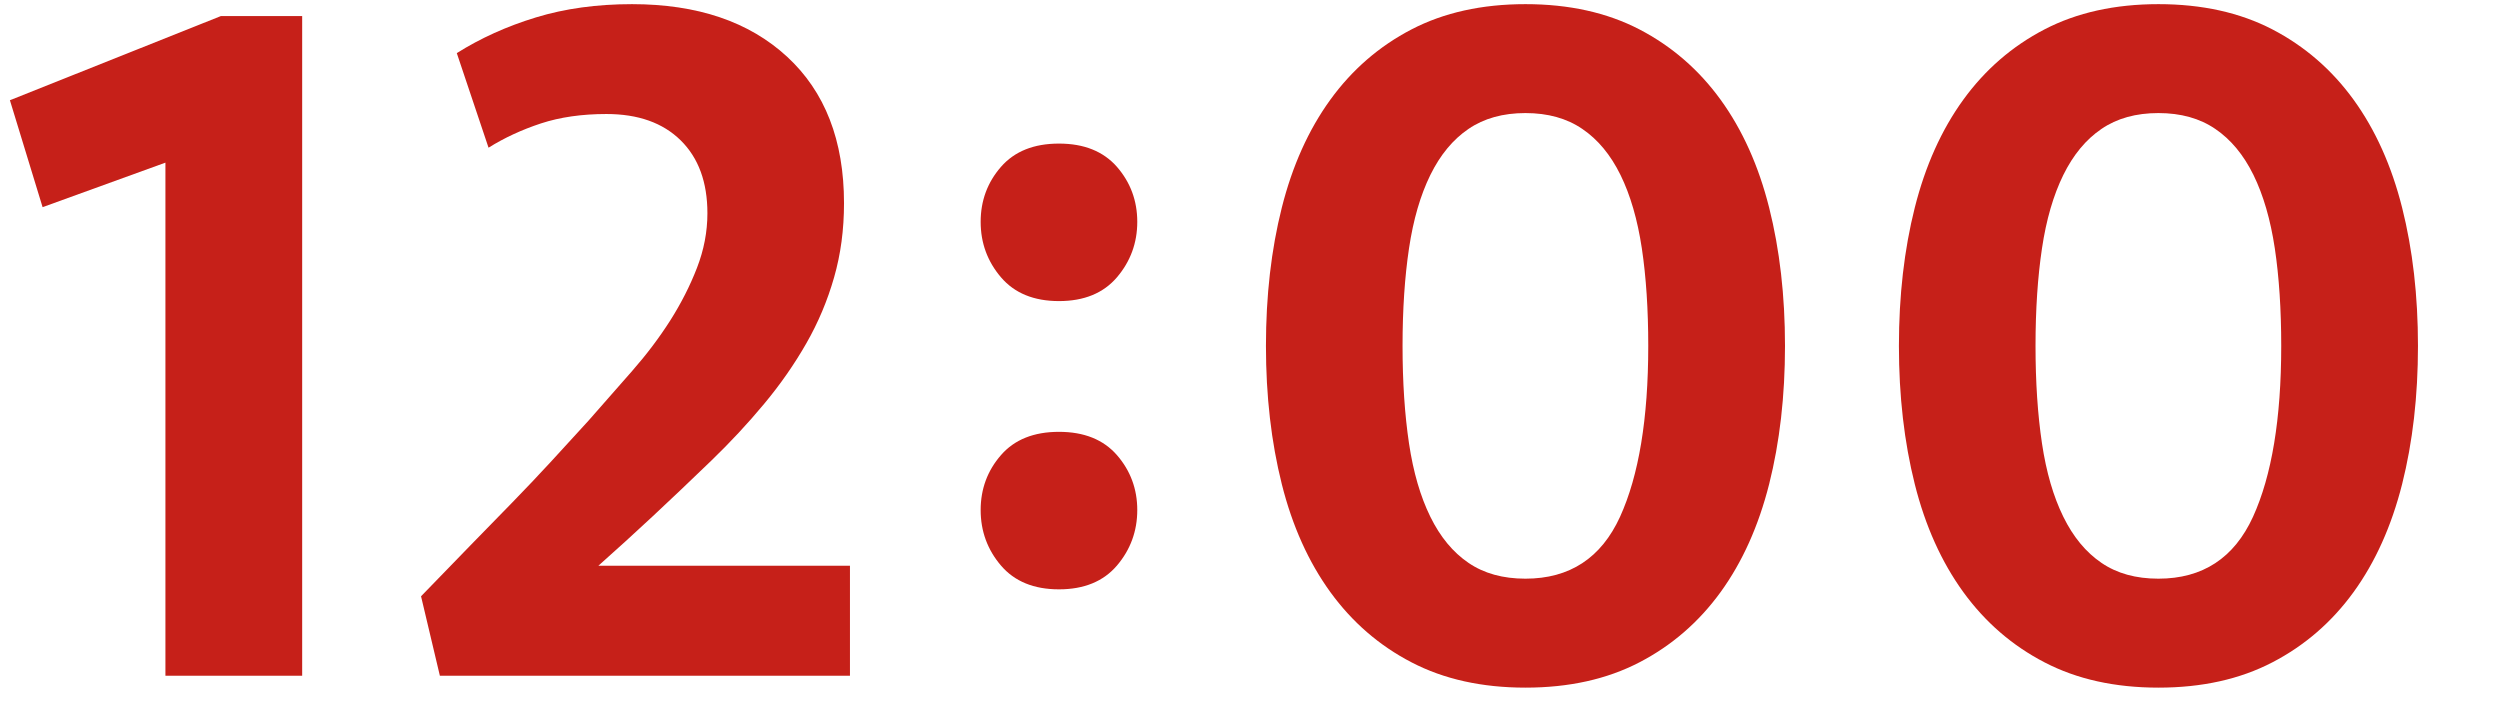
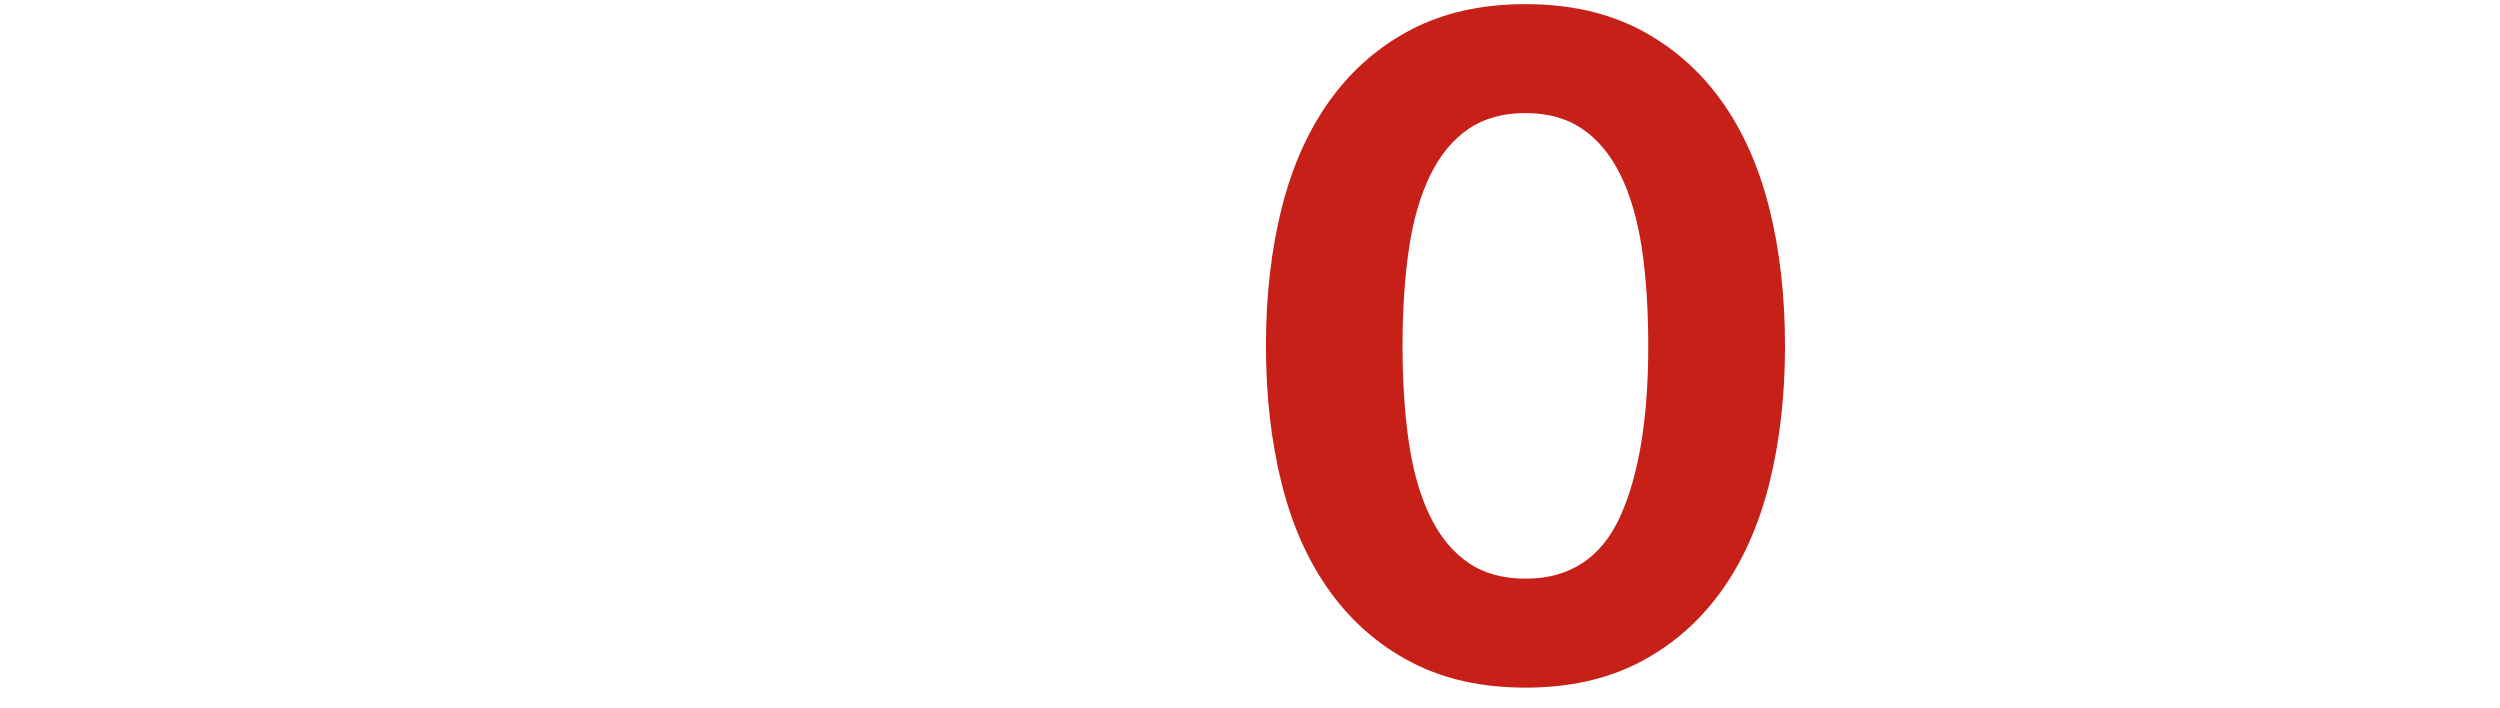
<svg xmlns="http://www.w3.org/2000/svg" id="_レイヤー_2" data-name="レイヤー_2" viewBox="0 0 53 15">
  <defs>
    <style>
      .cls-1 {
        fill: none;
      }

      .cls-2 {
        fill: #c62019;
      }

      .cls-3 {
        clip-path: url(#clippath);
      }
    </style>
    <clipPath id="clippath">
      <rect class="cls-1" width="53" height="15" />
    </clipPath>
  </defs>
  <g id="_x32_51009更新メモ">
    <g class="cls-3">
      <g>
-         <path class="cls-2" d="M3.507,14.326V3.448l-2.604.944L.21,2.125,4.684.34h1.722v13.986h-2.898Z" />
-         <path class="cls-2" d="M9.681,1.128c.505-.318,1.064-.571,1.681-.759.615-.188,1.295-.281,2.037-.281,1.386,0,2.481.371,3.286,1.113s1.208,1.778,1.208,3.107c0,.561-.07,1.085-.211,1.575-.14.49-.336.956-.588,1.396-.252.441-.549.868-.893,1.281-.343.413-.717.815-1.123,1.207-.435.42-.848.812-1.239,1.177s-.776.714-1.154,1.05h5.334v2.331h-8.694l-.399-1.684c.378-.392.725-.75,1.04-1.072.314-.322.612-.628.893-.915.279-.287.549-.571.809-.853.259-.28.528-.575.809-.884.308-.35.615-.701.924-1.052.308-.351.577-.708.809-1.072.23-.364.42-.736.566-1.115.147-.379.221-.765.221-1.157,0-.659-.189-1.174-.567-1.546s-.902-.558-1.574-.558c-.519,0-.98.066-1.387.199-.406.134-.776.305-1.112.515l-.673-2.005Z" />
-         <path class="cls-2" d="M20.79,4.703c0-.448.144-.837.431-1.166.286-.328.696-.493,1.229-.493s.941.165,1.229.493c.286.329.431.718.431,1.166s-.145.84-.431,1.176c-.287.336-.697.504-1.229.504s-.942-.168-1.229-.504c-.287-.336-.431-.728-.431-1.176ZM20.79,10.813c0-.447.144-.836.431-1.165.286-.329.696-.493,1.229-.493s.941.164,1.229.493c.286.329.431.718.431,1.165s-.145.841-.431,1.177c-.287.336-.697.504-1.229.504s-.942-.168-1.229-.504c-.287-.336-.431-.729-.431-1.177Z" />
        <path class="cls-2" d="M37.842,7.333c0,1.064-.112,2.041-.336,2.93-.225.889-.567,1.651-1.029,2.289-.462.637-1.036,1.134-1.722,1.49-.687.357-1.491.536-2.415.536s-1.729-.179-2.415-.536c-.687-.356-1.26-.854-1.722-1.49-.462-.638-.806-1.4-1.029-2.289s-.336-1.865-.336-2.93.112-2.04.336-2.93c.224-.889.567-1.651,1.029-2.289.462-.637,1.035-1.134,1.722-1.491.686-.356,1.491-.535,2.415-.535s1.729.179,2.415.535c.686.357,1.26.854,1.722,1.491.462.638.805,1.4,1.029,2.289.224.89.336,1.866.336,2.93ZM34.943,7.333c0-.77-.045-1.46-.136-2.068-.092-.609-.242-1.127-.452-1.555-.21-.427-.479-.752-.809-.976-.329-.225-.731-.337-1.207-.337s-.879.112-1.208.337c-.329.224-.598.549-.808.976-.21.428-.361.945-.452,1.555-.091.608-.137,1.299-.137,2.068s.046,1.459.137,2.068.242,1.127.452,1.554c.21.428.479.753.808.977.329.225.731.336,1.208.336.938,0,1.606-.438,2.006-1.312.398-.874.598-2.082.598-3.622Z" />
-         <path class="cls-2" d="M51.261,7.333c0,1.064-.112,2.041-.336,2.93-.225.889-.567,1.651-1.029,2.289-.462.637-1.036,1.134-1.722,1.49-.687.357-1.491.536-2.415.536s-1.729-.179-2.415-.536c-.687-.356-1.26-.854-1.722-1.49-.462-.638-.806-1.4-1.029-2.289s-.336-1.865-.336-2.93.112-2.04.336-2.93c.224-.889.567-1.651,1.029-2.289.462-.637,1.035-1.134,1.722-1.491.686-.356,1.491-.535,2.415-.535s1.729.179,2.415.535c.686.357,1.26.854,1.722,1.491.462.638.805,1.4,1.029,2.289.224.89.336,1.866.336,2.93ZM48.362,7.333c0-.77-.045-1.46-.136-2.068-.092-.609-.242-1.127-.452-1.555-.21-.427-.479-.752-.809-.976-.329-.225-.731-.337-1.207-.337s-.879.112-1.208.337c-.329.224-.598.549-.808.976-.21.428-.361.945-.452,1.555-.091.608-.137,1.299-.137,2.068s.046,1.459.137,2.068.242,1.127.452,1.554c.21.428.479.753.808.977.329.225.731.336,1.208.336.938,0,1.606-.438,2.006-1.312.398-.874.598-2.082.598-3.622Z" />
      </g>
    </g>
  </g>
</svg>